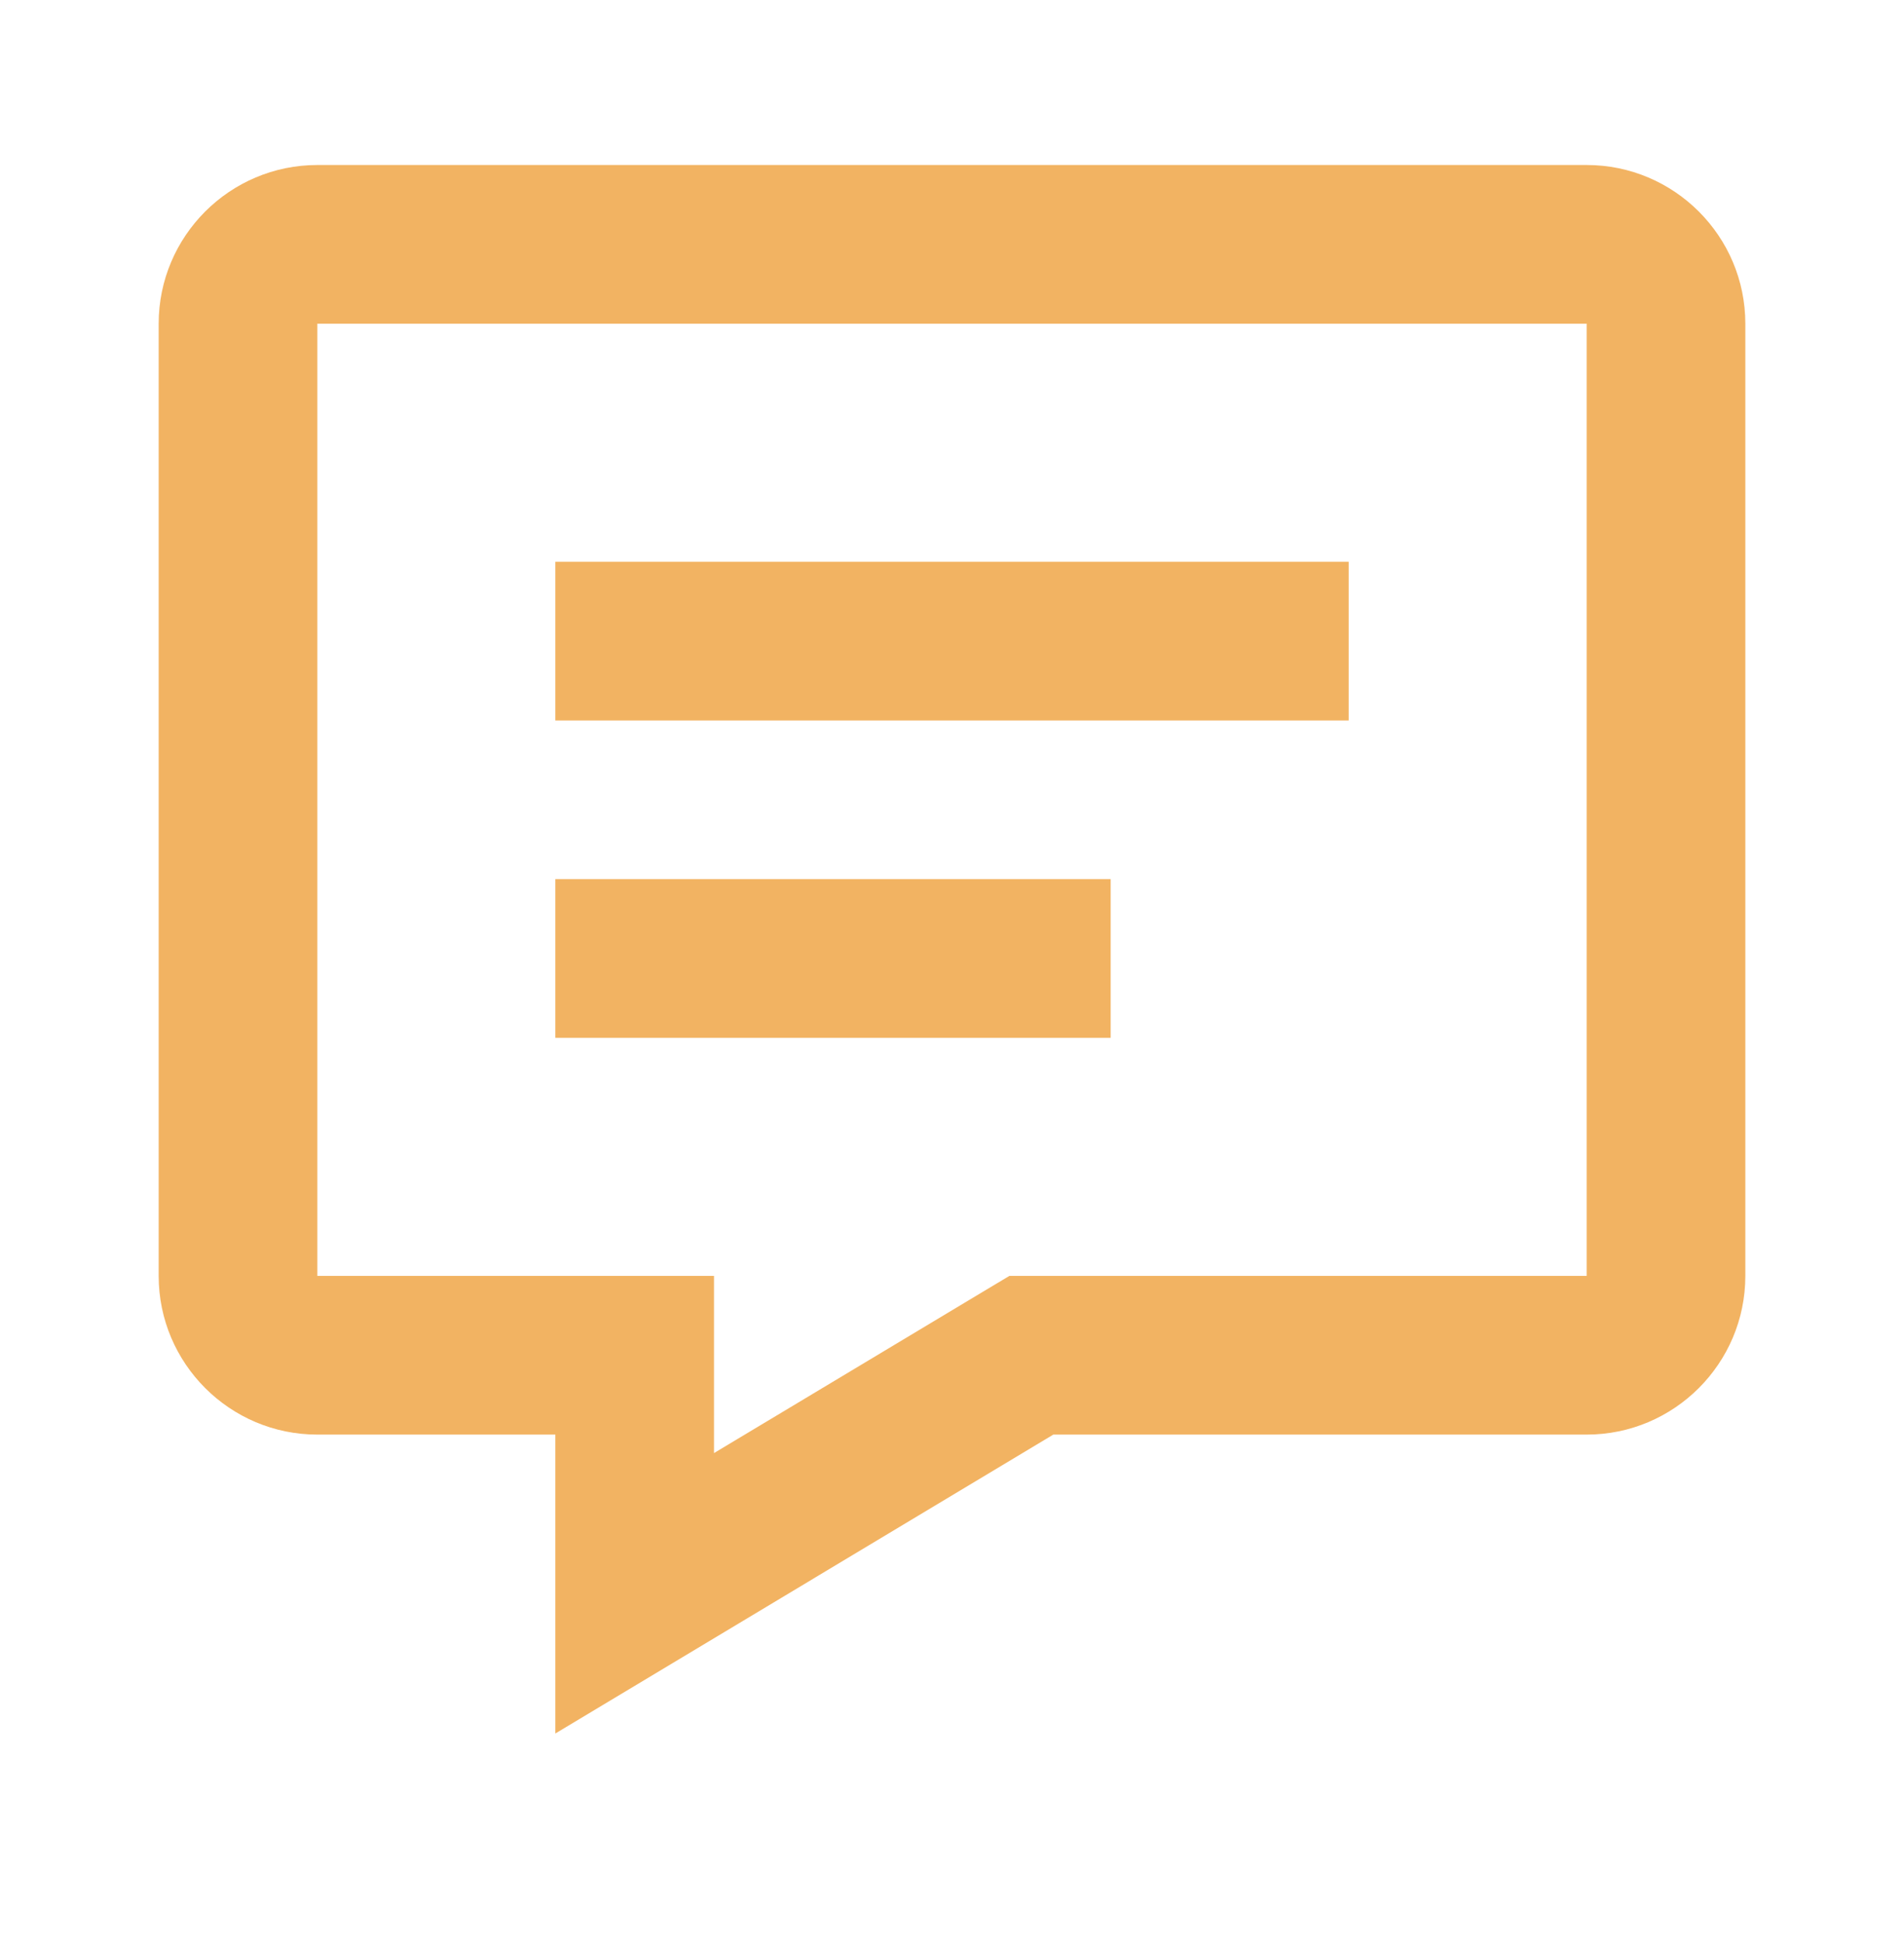
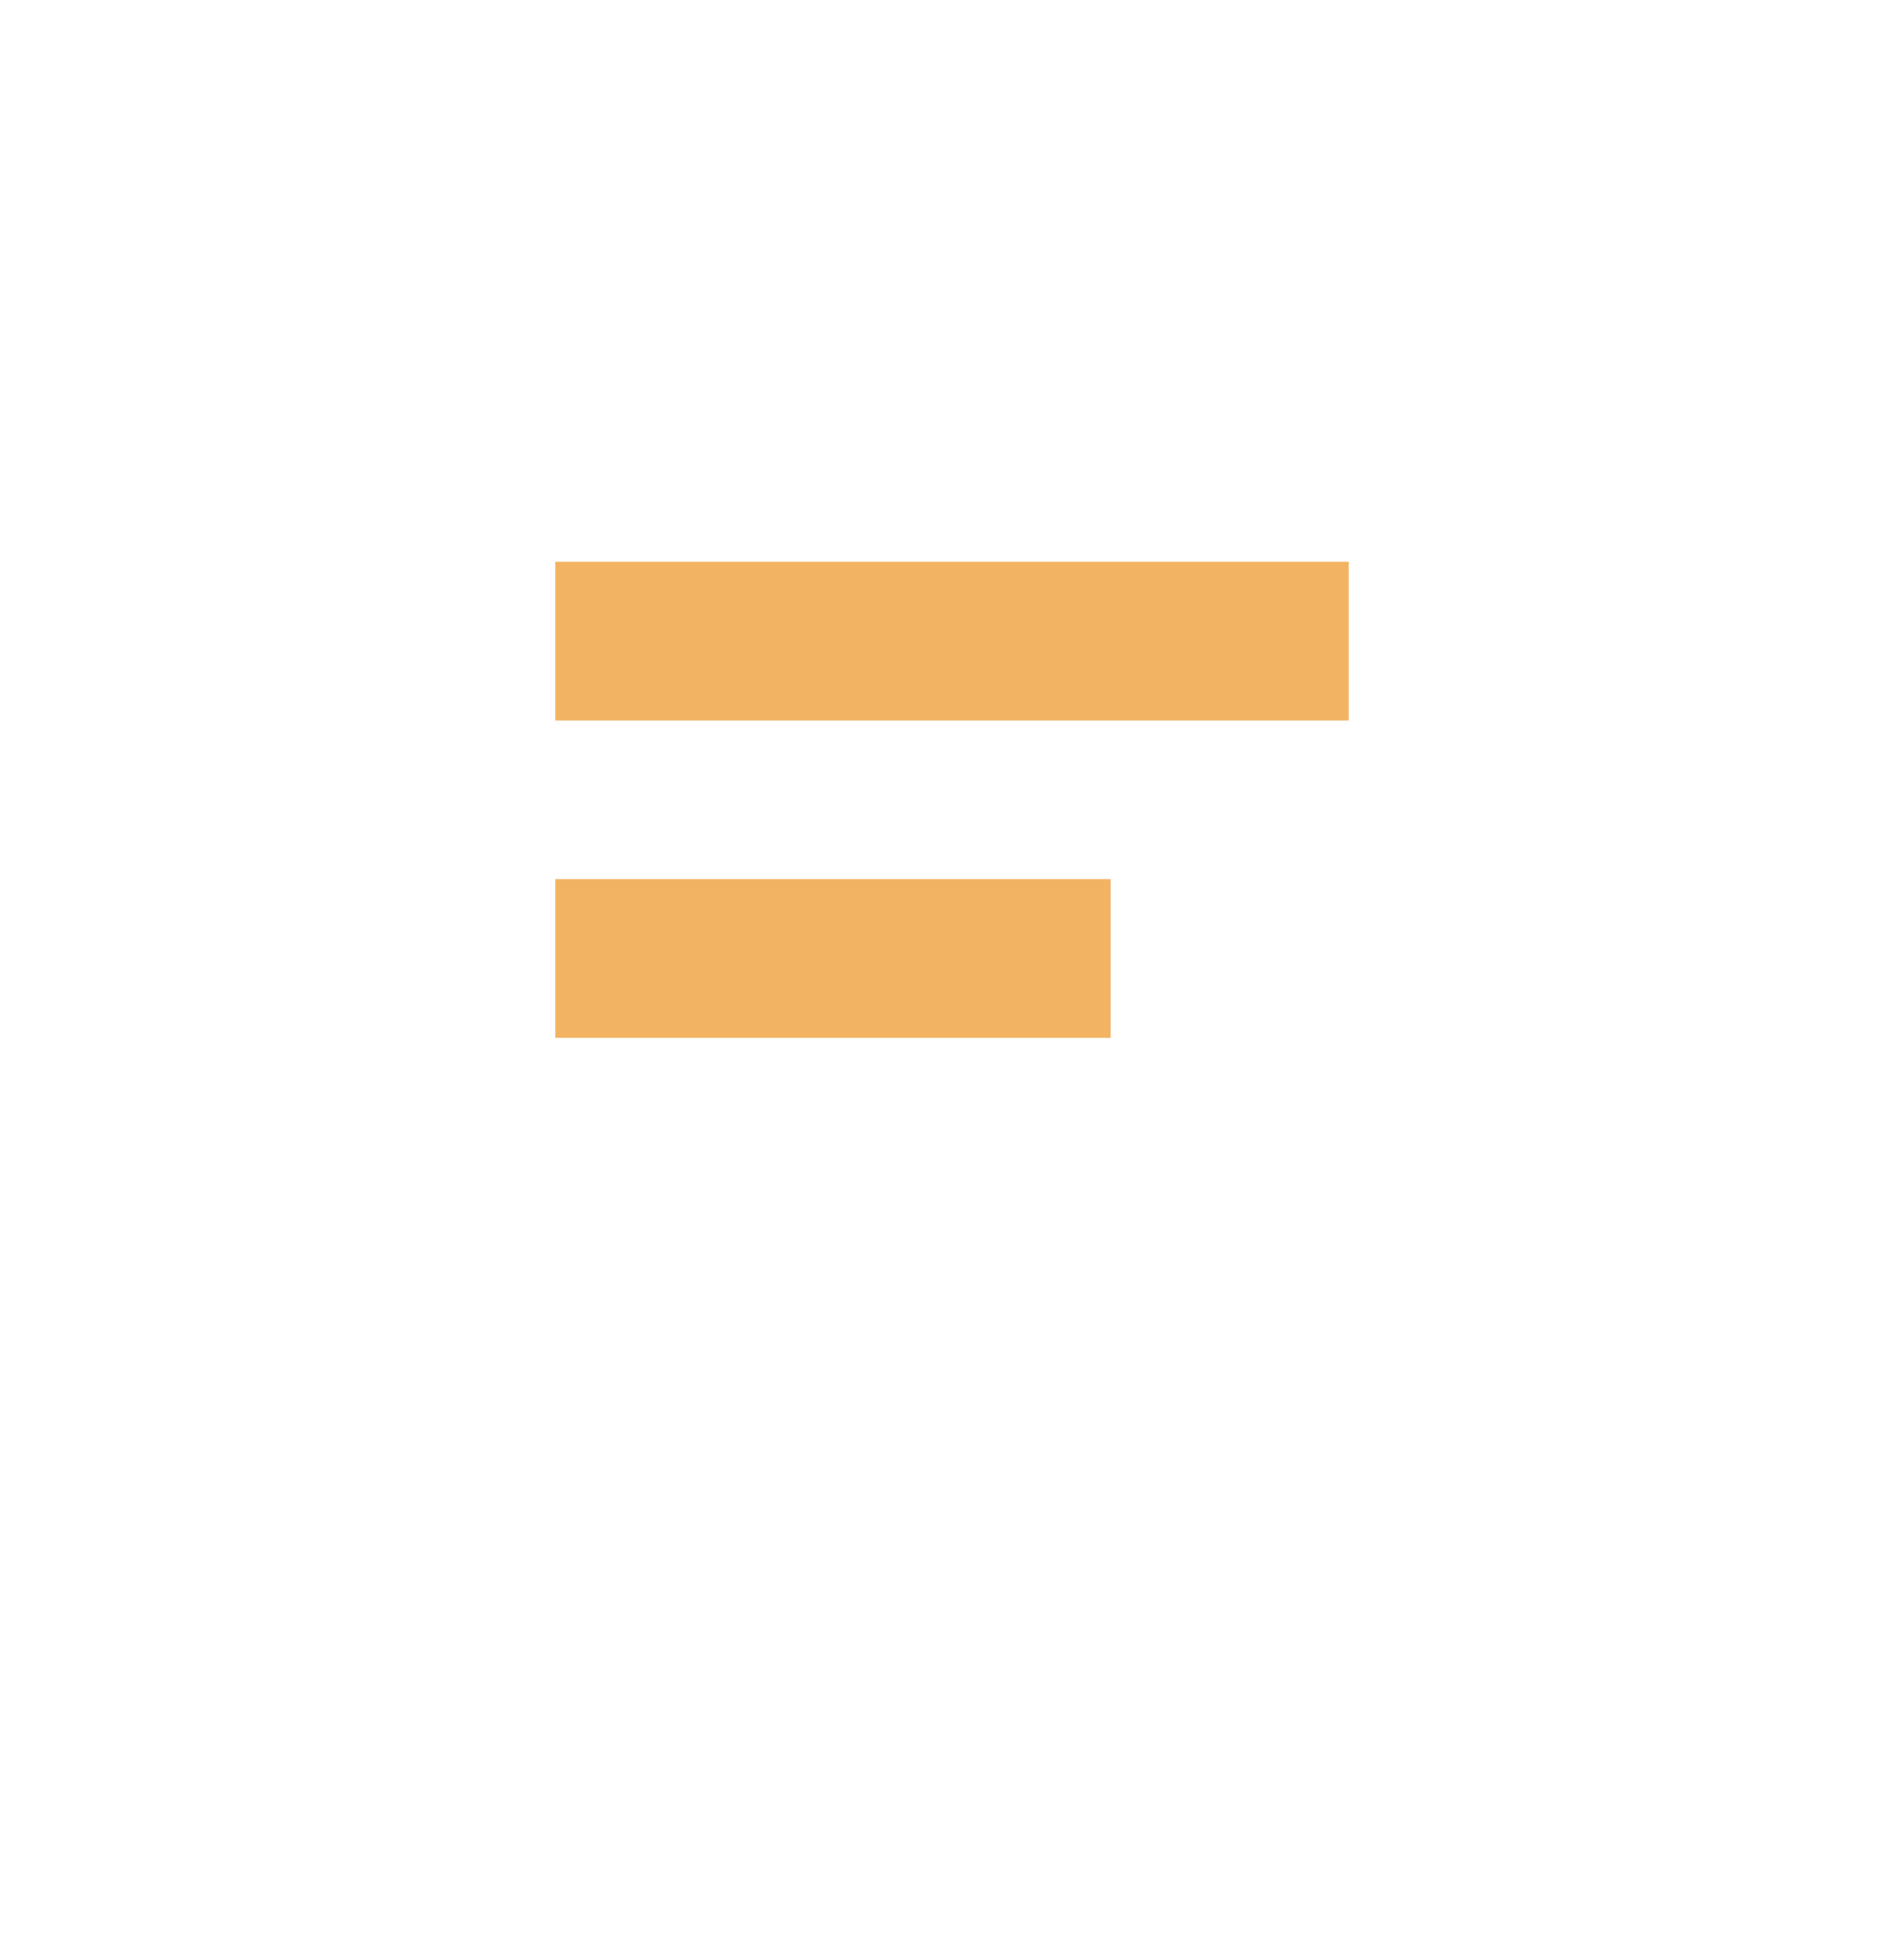
<svg xmlns="http://www.w3.org/2000/svg" width="48" height="49" viewBox="0 0 48 49" fill="none">
-   <path d="M40 4.159H8C5.794 4.159 4 5.953 4 8.159V32.159C4 34.365 5.794 36.159 8 36.159H14V43.693L26.554 36.159H40C42.206 36.159 44 34.365 44 32.159V8.159C44 5.953 42.206 4.159 40 4.159ZM40 32.159H25.446L18 36.625V32.159H8V8.159H40V32.159Z" fill="#F2B362" />
  <path d="M14 14.159H34V18.159H14V14.159ZM14 22.159H28V26.159H14V22.159Z" fill="#F2B362" />
</svg>